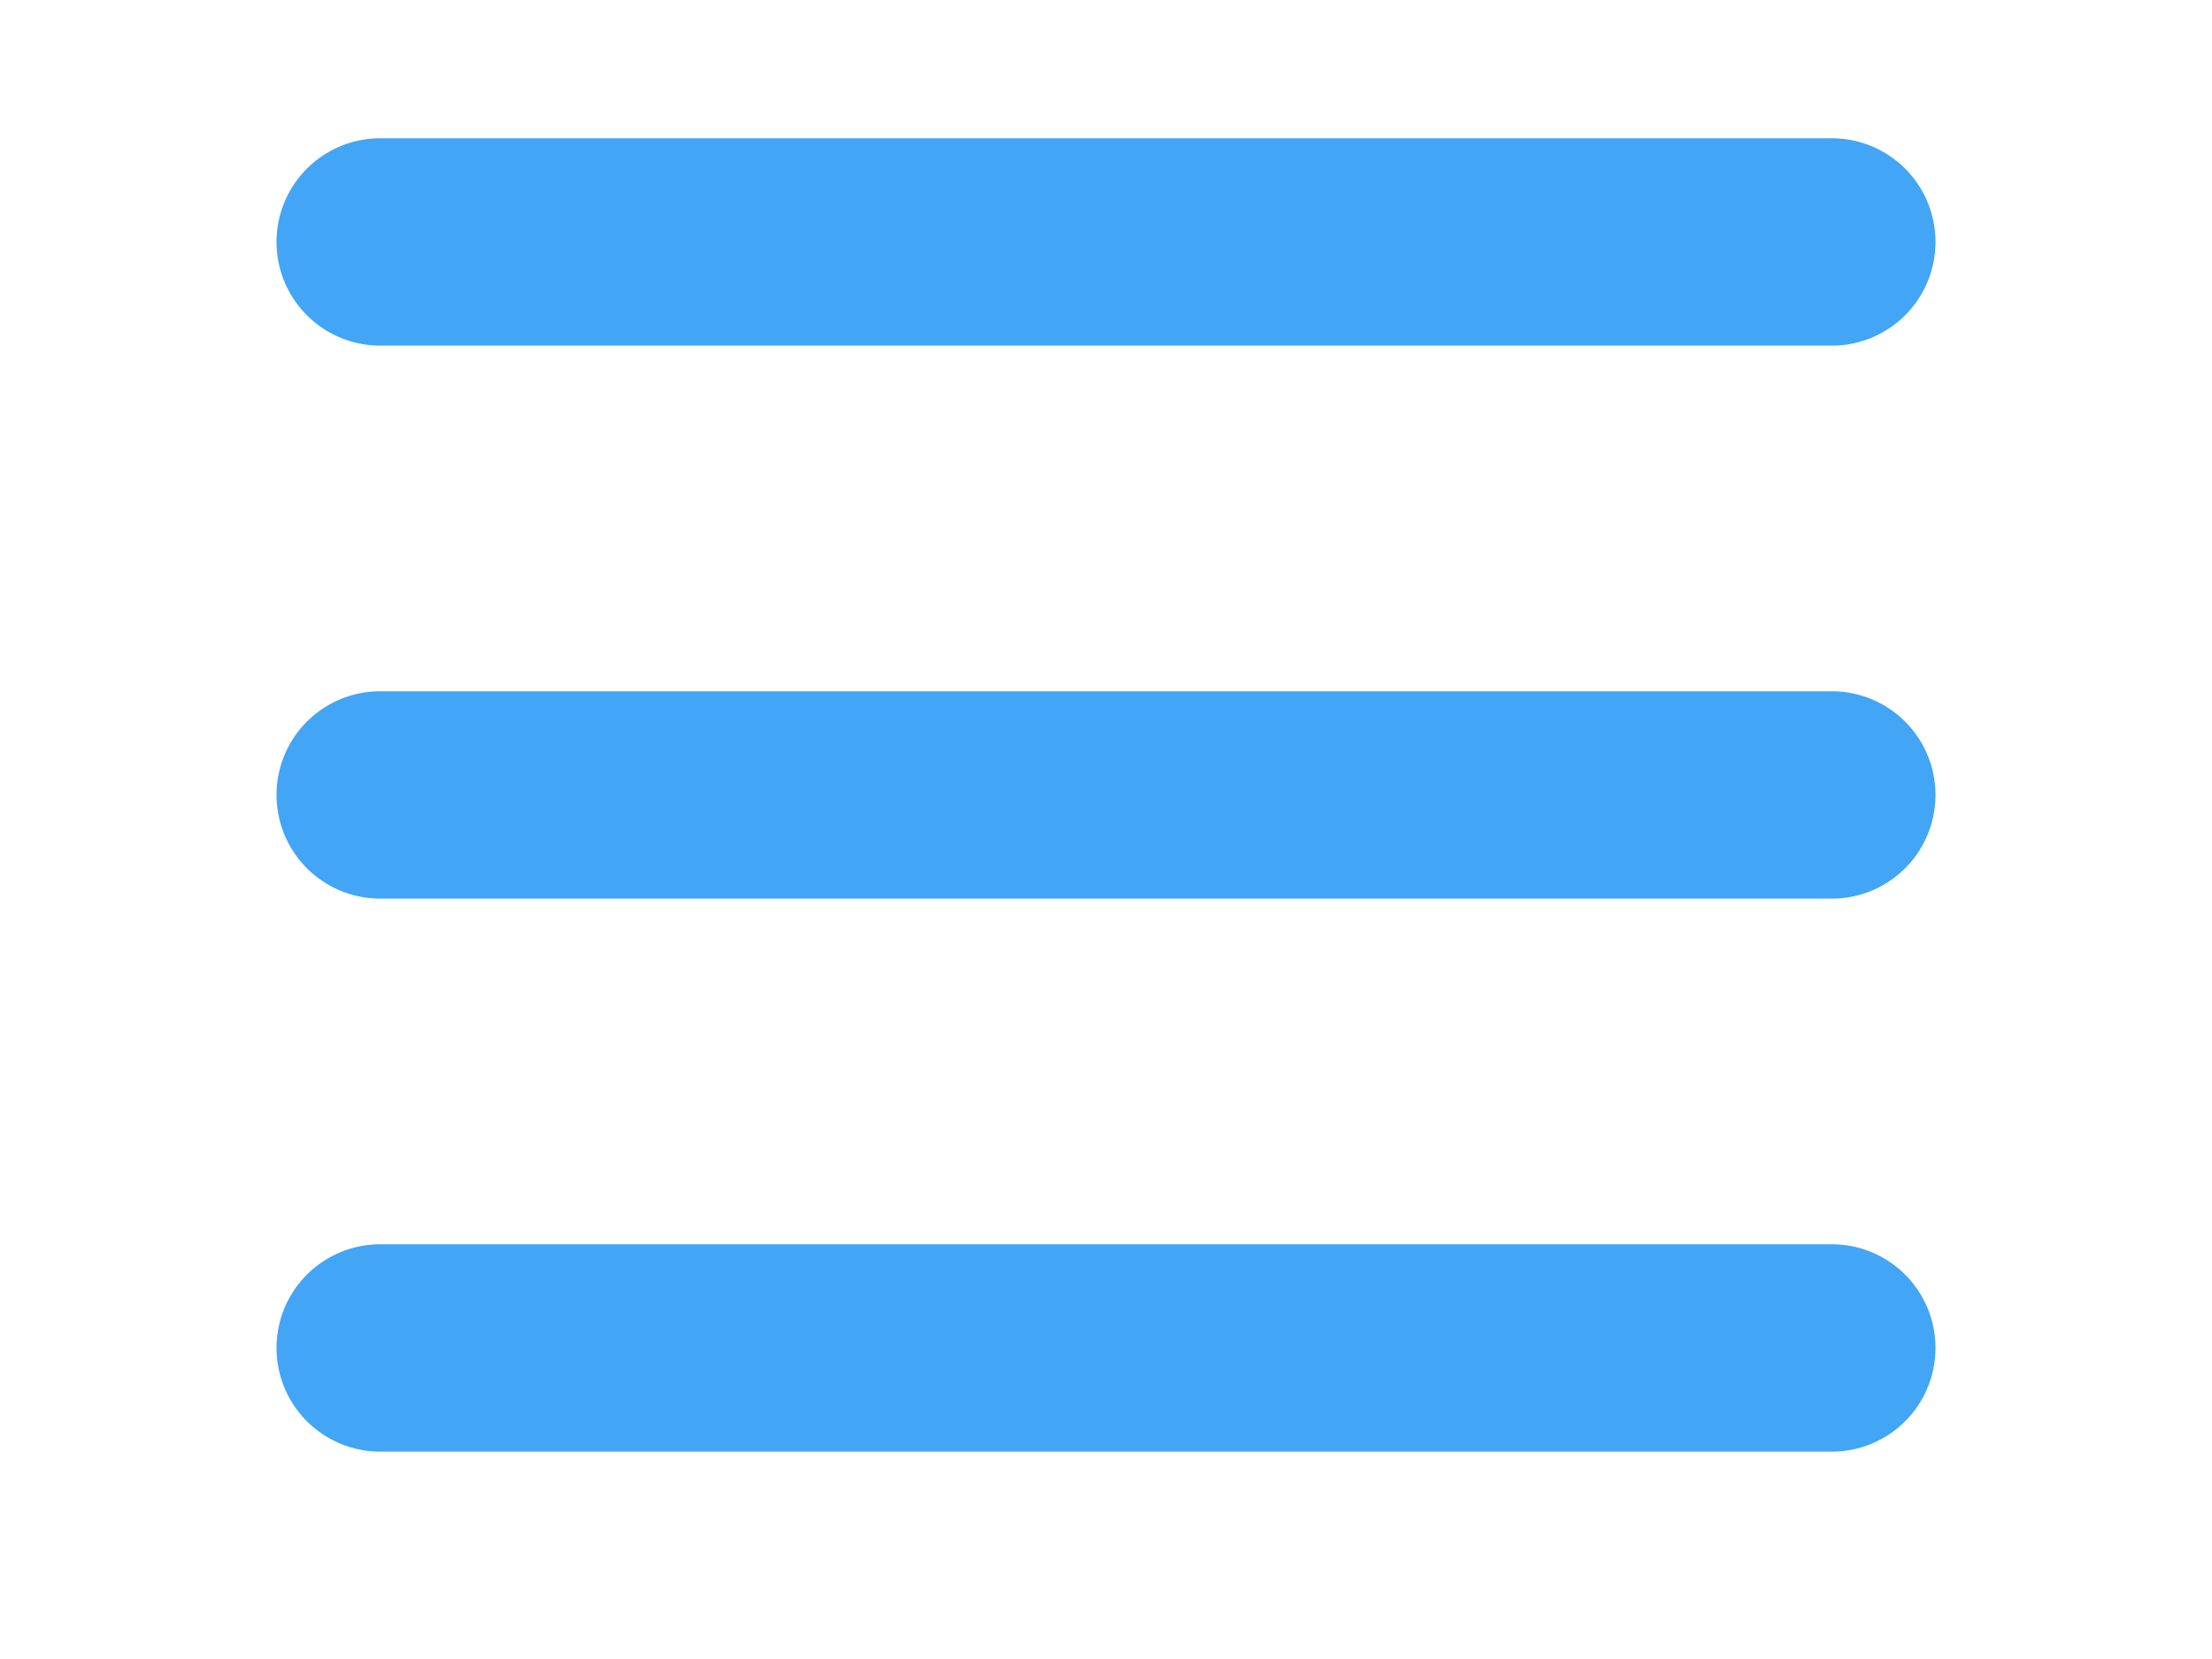
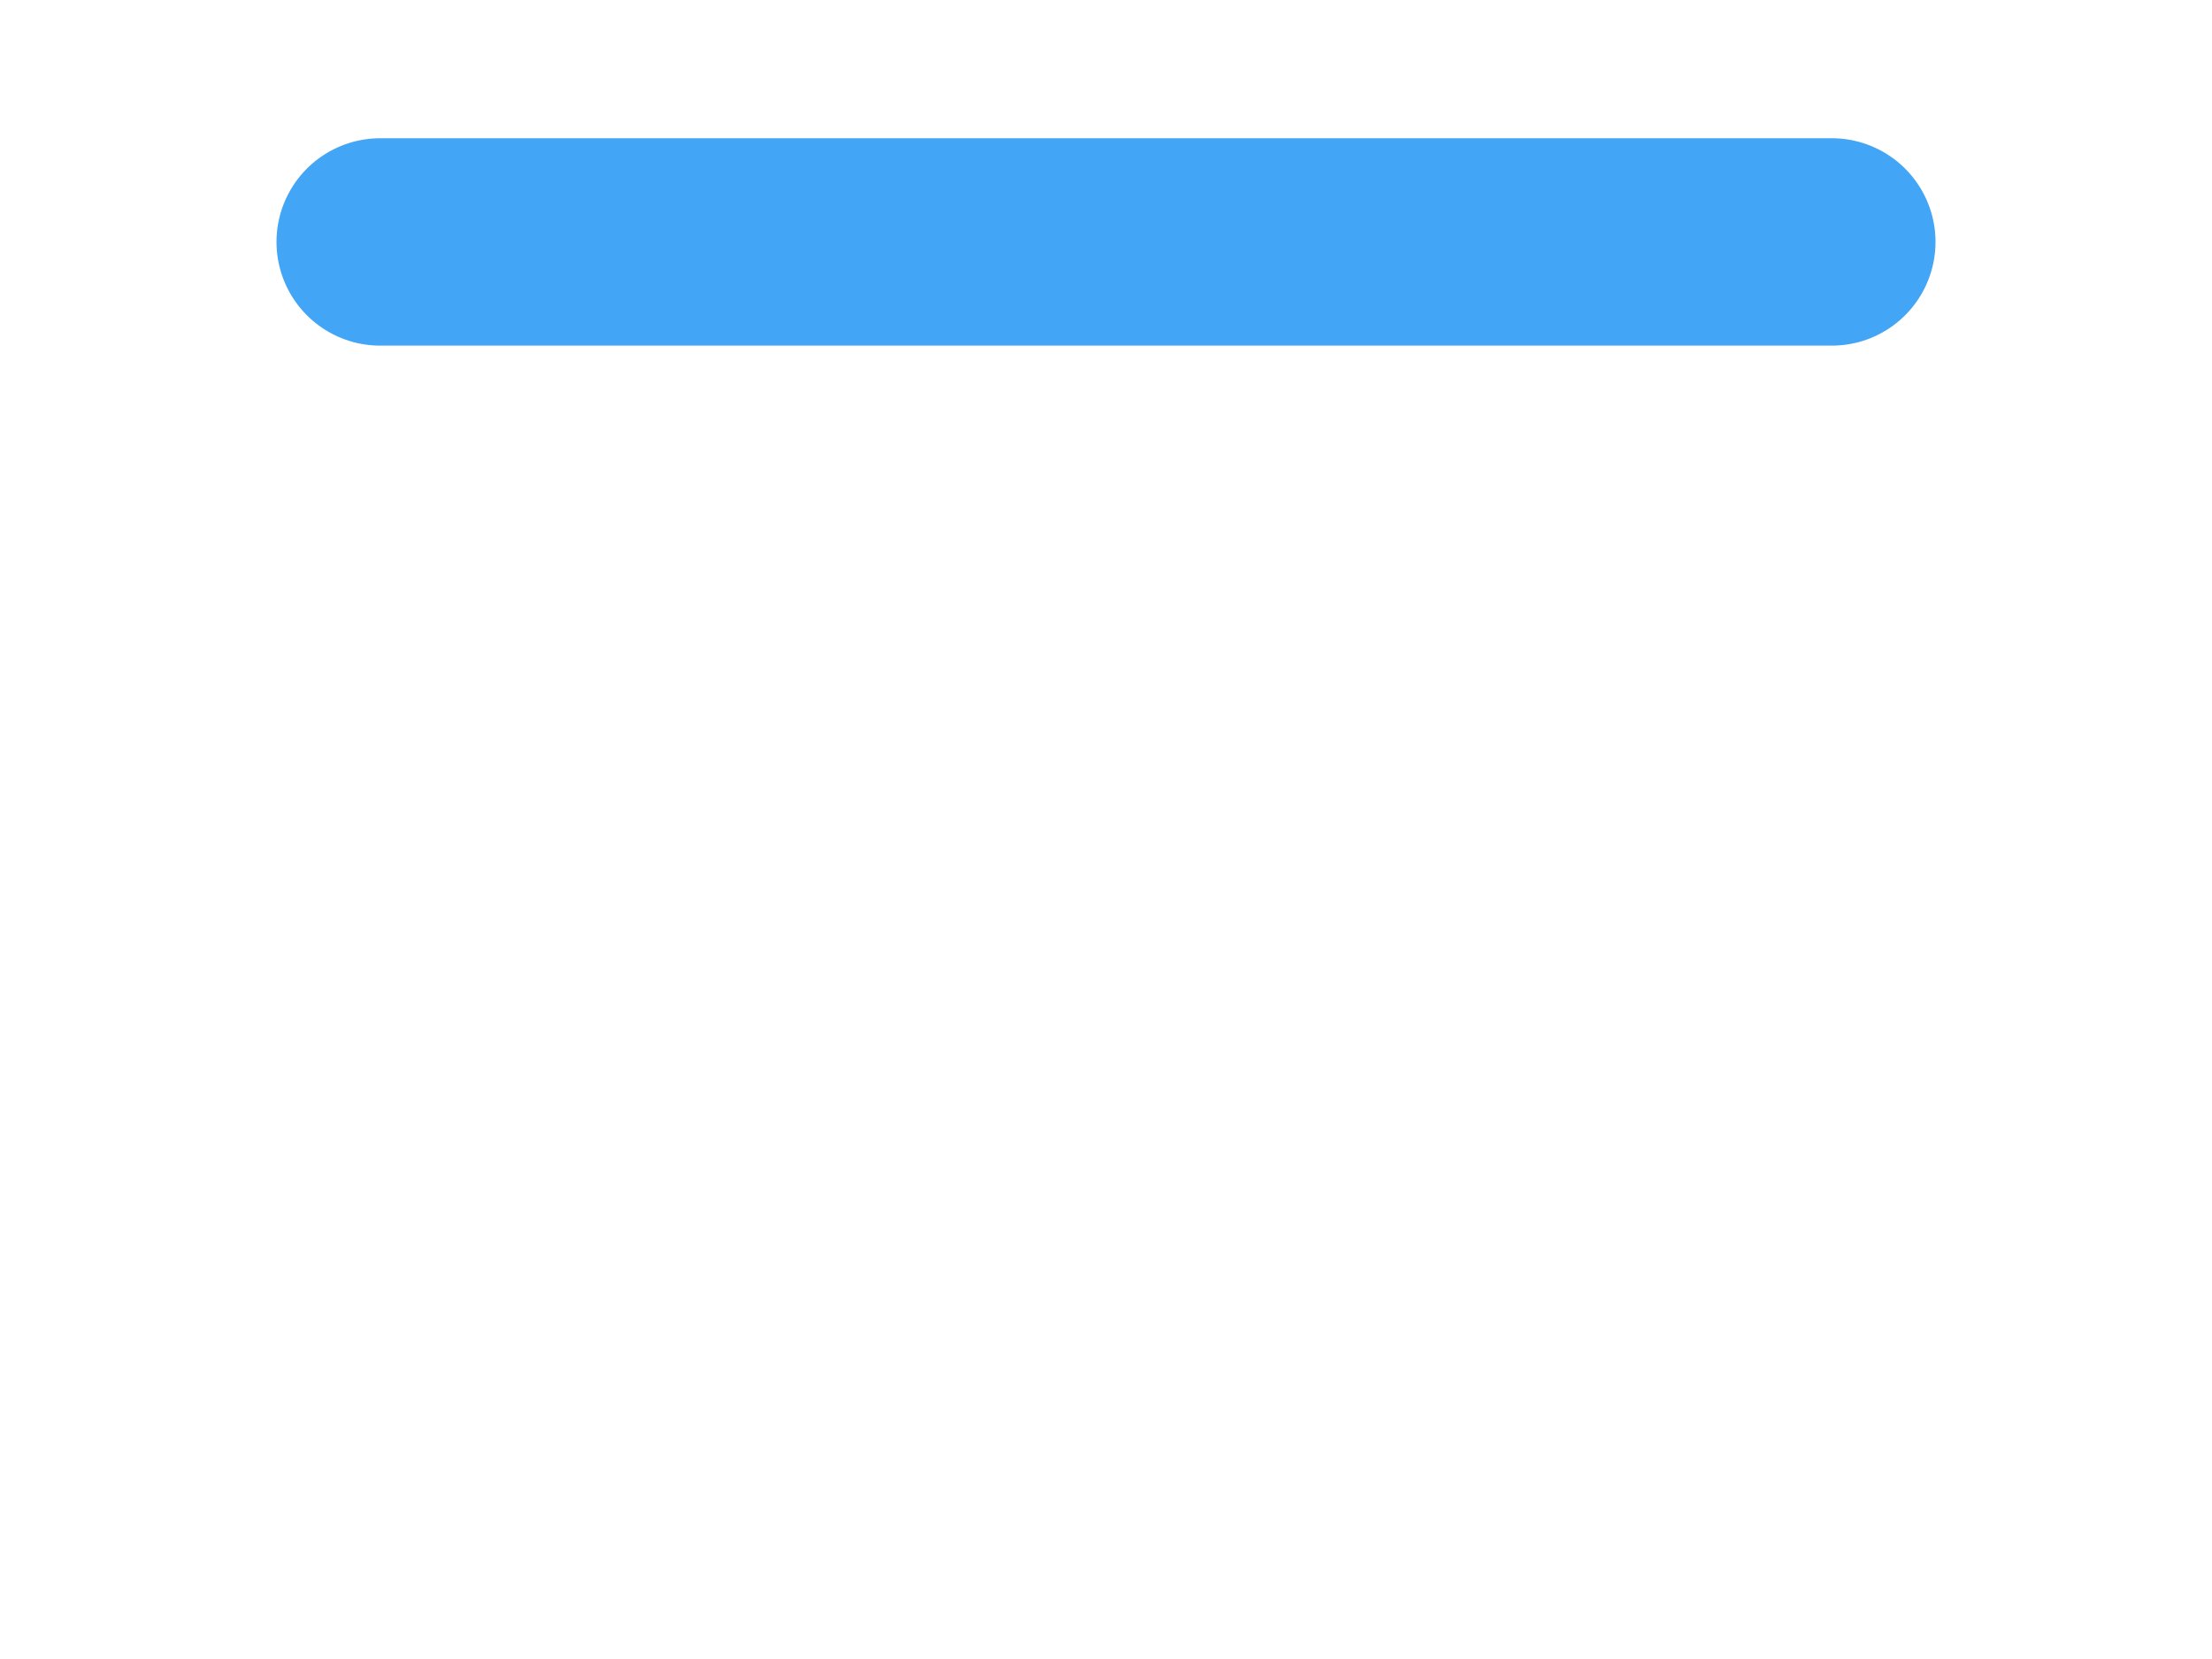
<svg xmlns="http://www.w3.org/2000/svg" width="32" height="24" viewBox="0 0 32 24" fill="none">
  <line x1="5.5" y1="3.5" x2="26.5" y2="3.5" stroke="#42A5F5" stroke-width="3" stroke-linecap="round" />
-   <line x1="5.5" y1="11.5" x2="26.5" y2="11.5" stroke="#42A5F5" stroke-width="3" stroke-linecap="round" />
-   <line x1="5.5" y1="19.5" x2="26.5" y2="19.5" stroke="#42A5F5" stroke-width="3" stroke-linecap="round" />
</svg>